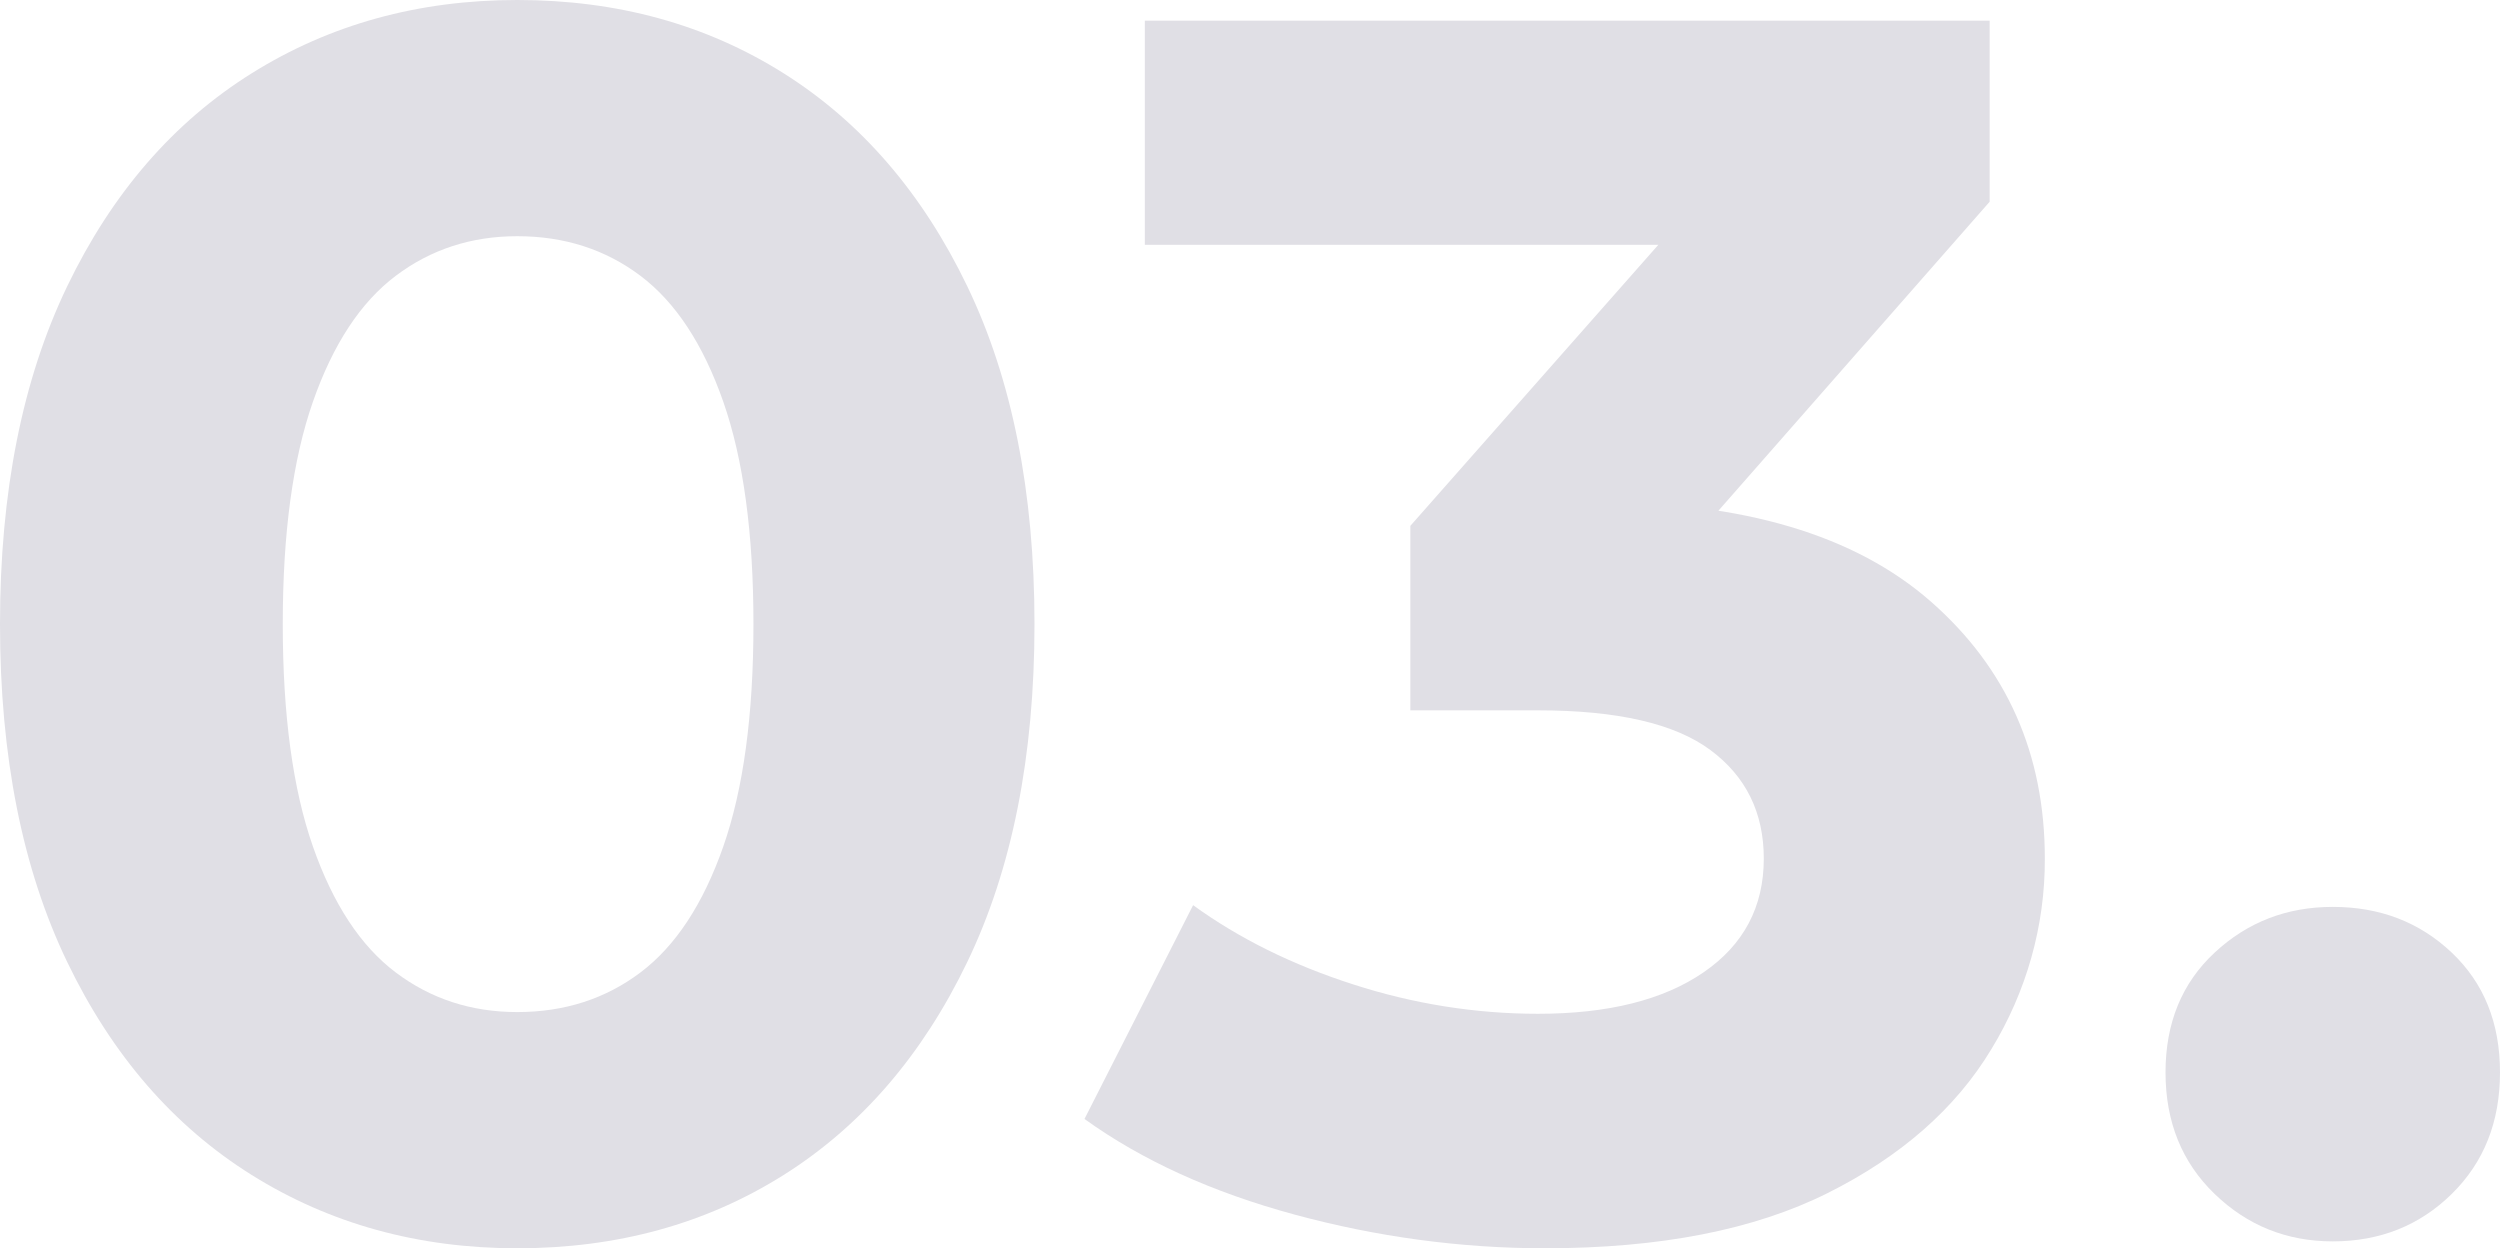
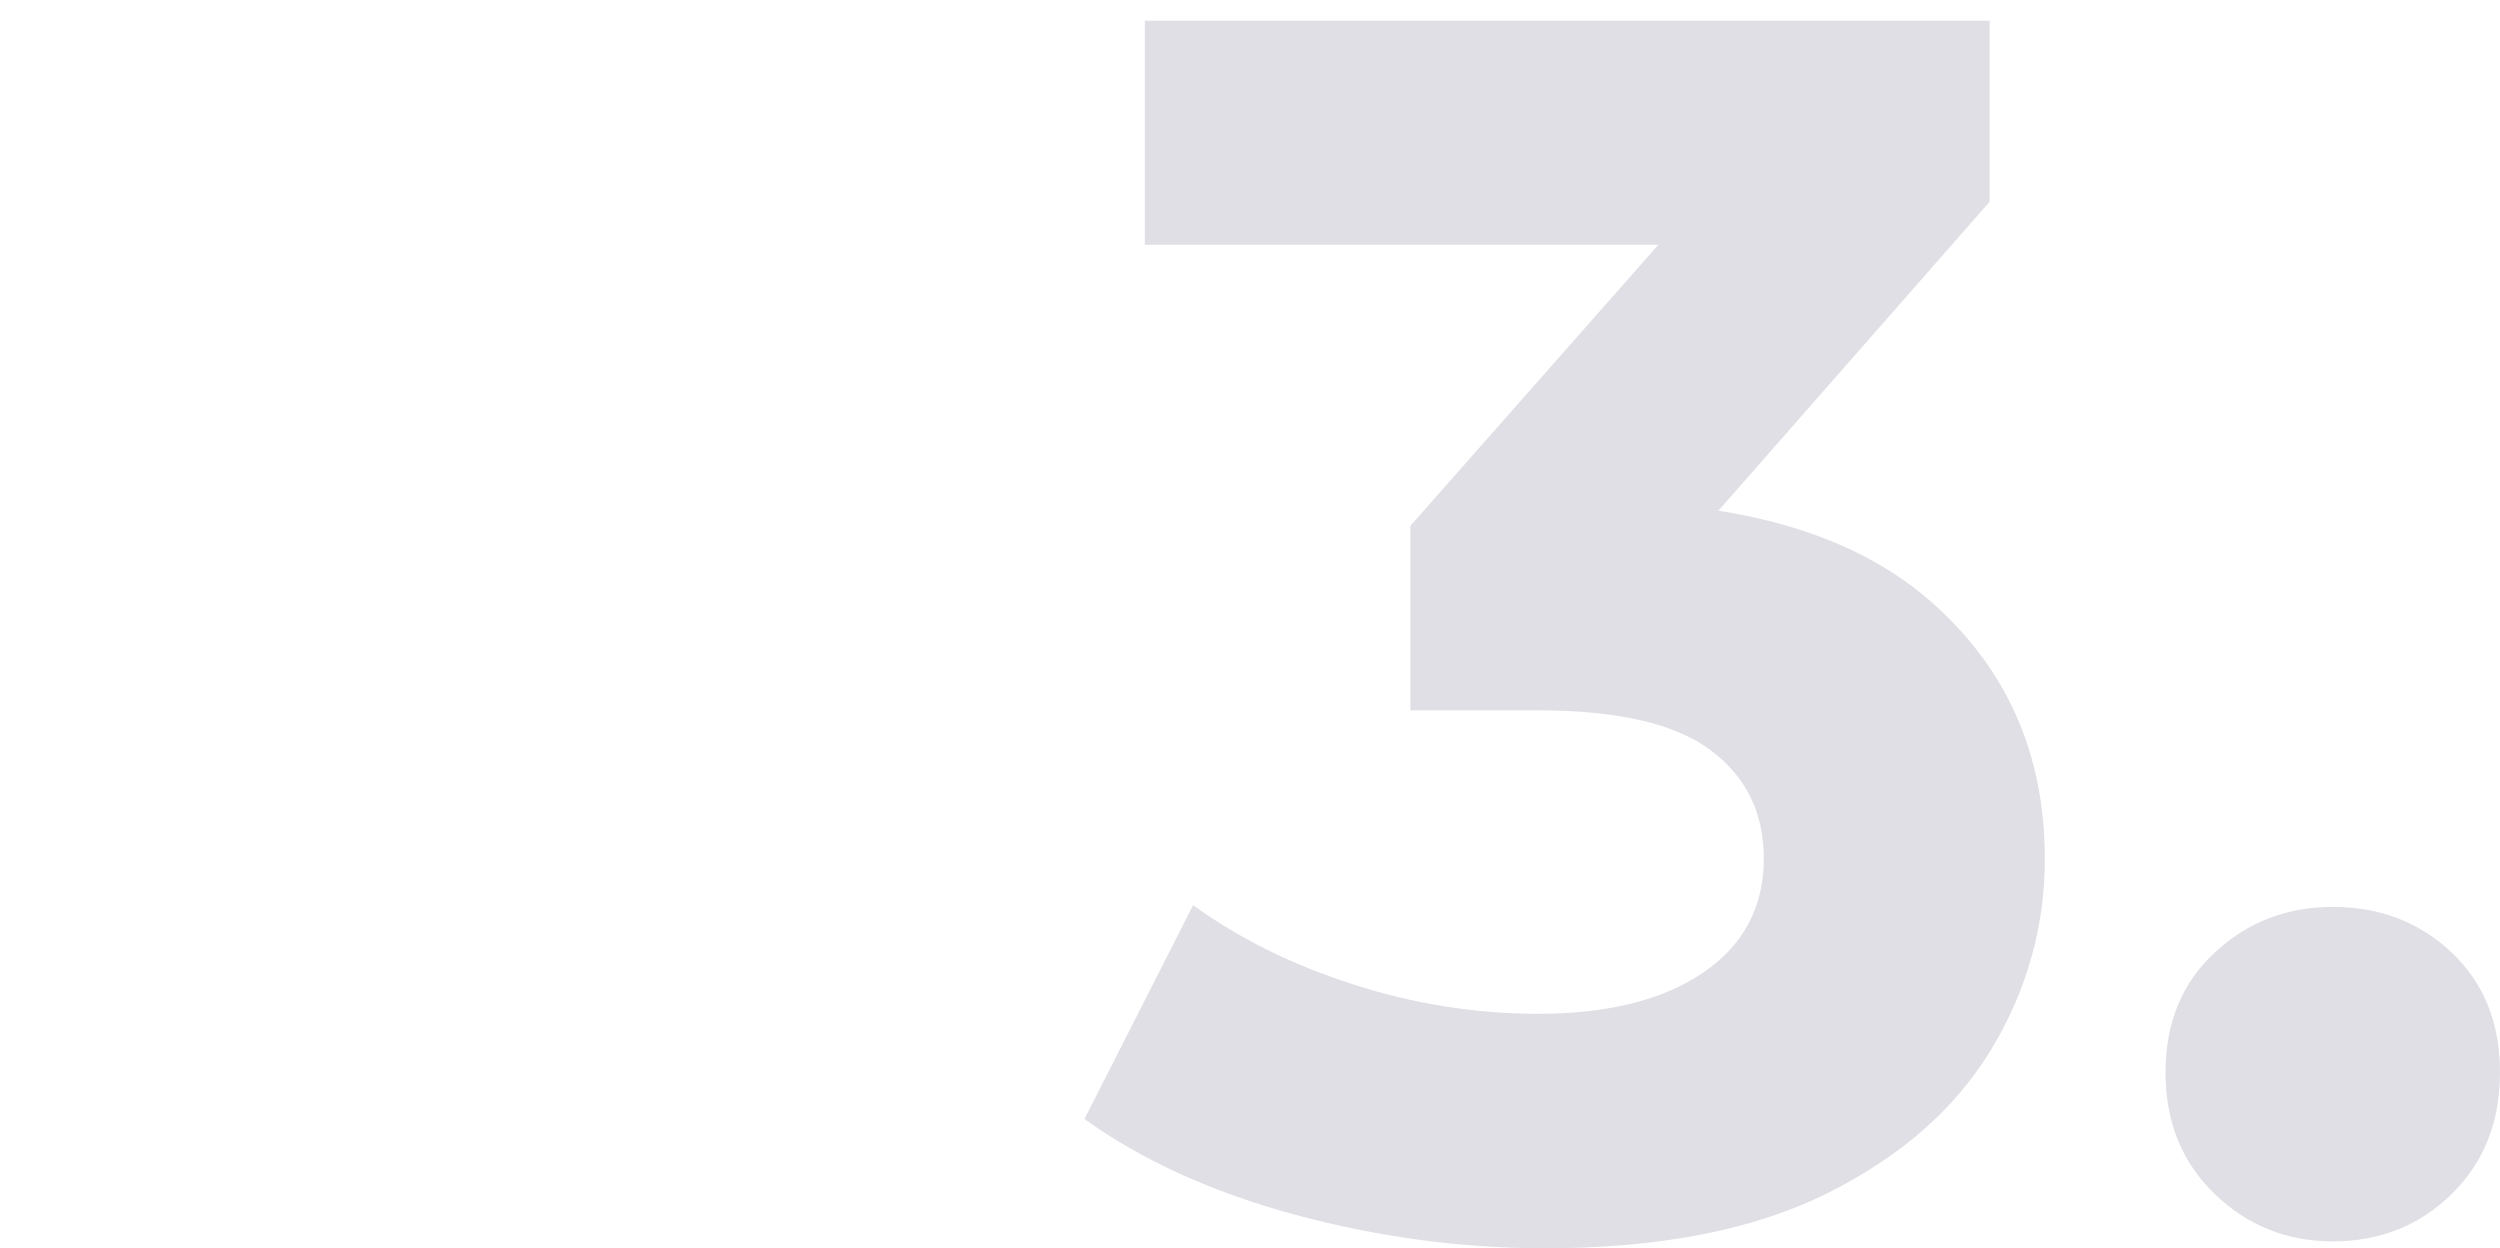
<svg xmlns="http://www.w3.org/2000/svg" version="1.1" id="Layer_1" x="0px" y="0px" viewBox="0 0 870 434.4" style="enable-background:new 0 0 870 434.4;" xml:space="preserve">
  <style type="text/css">
	.st0{fill:#E0DFE5;}
</style>
  <g id="Layer_2_00000044140034497041866540000007282079905588082817_">
    <g id="Layer_1-2">
-       <path class="st0" d="M180,434.4c-34.4,0-65.2-8.5-92.4-25.5S39,367.2,23.4,334.8C7.8,302.4,0,263.2,0,217.2S7.8,132,23.4,99.6    s37-57.1,64.2-74.1S145.6,0,180,0c34.8,0,65.7,8.5,92.7,25.5s48.3,41.7,63.9,74.1C352.2,132,360,171.2,360,217.2    s-7.8,85.2-23.4,117.6c-15.6,32.4-36.9,57.1-63.9,74.1S214.8,434.4,180,434.4z M180,352.2c16.4,0,30.7-4.6,42.9-13.8    c12.2-9.2,21.8-23.8,28.8-43.8c7-20,10.5-45.8,10.5-77.4s-3.5-57.4-10.5-77.4c-7-20-16.6-34.6-28.8-43.8    c-12.2-9.2-26.5-13.8-42.9-13.8c-16,0-30.1,4.6-42.3,13.8c-12.2,9.2-21.8,23.8-28.8,43.8s-10.5,45.8-10.5,77.4s3.5,57.4,10.5,77.4    c7,20,16.6,34.6,28.8,43.8C149.9,347.6,164,352.2,180,352.2z" />
      <path class="st0" d="M537.6,434.4c-29.4,0-58.6-4-87-11.7c-28.8-7.8-53.2-18.9-73.2-33.3l37.8-74.4c16,11.6,34.6,20.8,55.8,27.6    c20.7,6.7,42.4,10.2,64.2,10.2c24.4,0,43.6-4.8,57.6-14.4c14-9.6,21-22.8,21-39.6c0-16-6.2-28.6-18.6-37.8    c-12.4-9.2-32.4-13.8-60-13.8h-44.4V183l117-132.6l10.8,34.8H398.4v-78h294v63L576,202.8l-49.2-28.2H555    c51.6,0,90.6,11.6,117,34.8s39.6,53,39.6,89.4c0.1,23.4-6.4,46.3-18.6,66.3c-12.4,20.6-31.4,37.3-57,50.1    C610.4,428,577.6,434.4,537.6,434.4z" />
      <path class="st0" d="M811.8,432c-16,0-29.7-5.5-41.1-16.5c-11.4-11-17.1-25.1-17.1-42.3c0-17.2,5.7-31.1,17.1-41.7    c11.4-10.6,25.1-15.9,41.1-15.9c16.4,0,30.2,5.3,41.4,15.9c11.2,10.6,16.8,24.5,16.8,41.7c0,17.2-5.6,31.3-16.8,42.3    C842,426.5,828.2,432,811.8,432z" />
    </g>
  </g>
</svg>